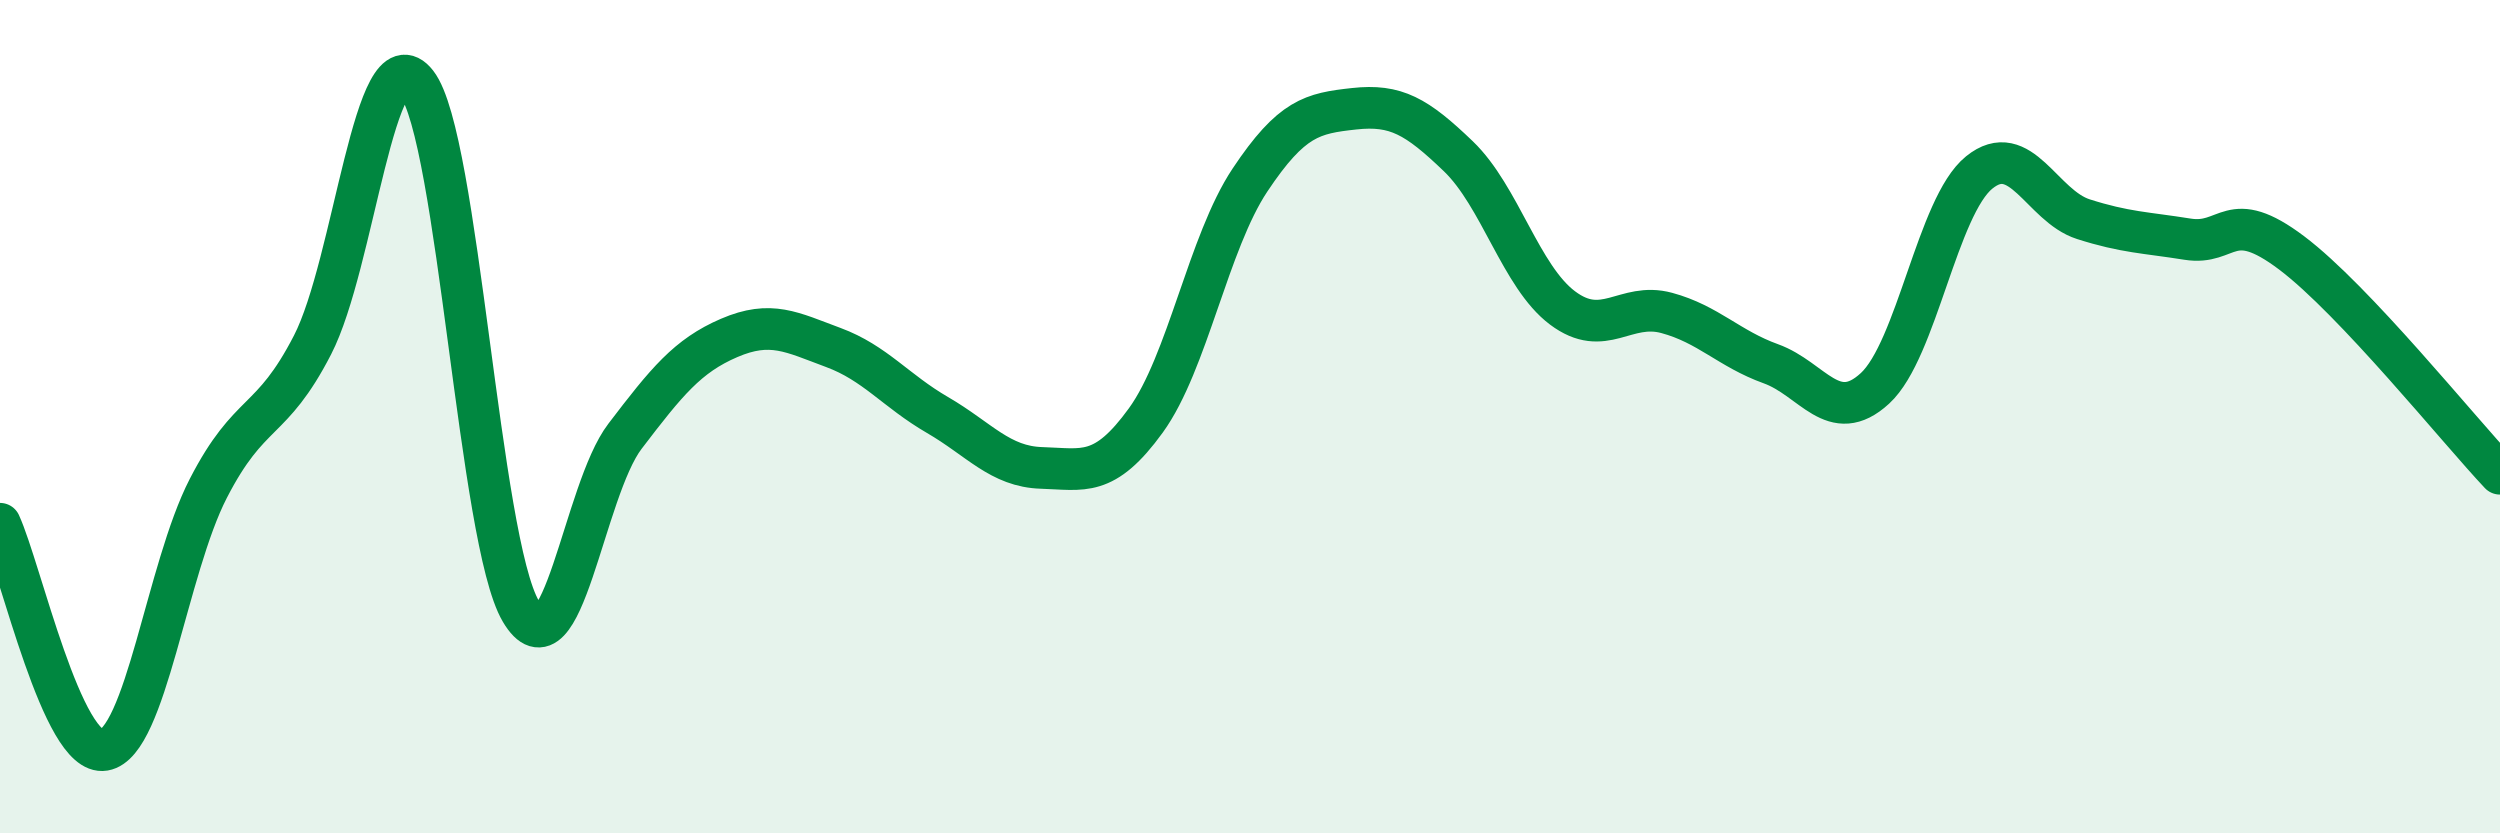
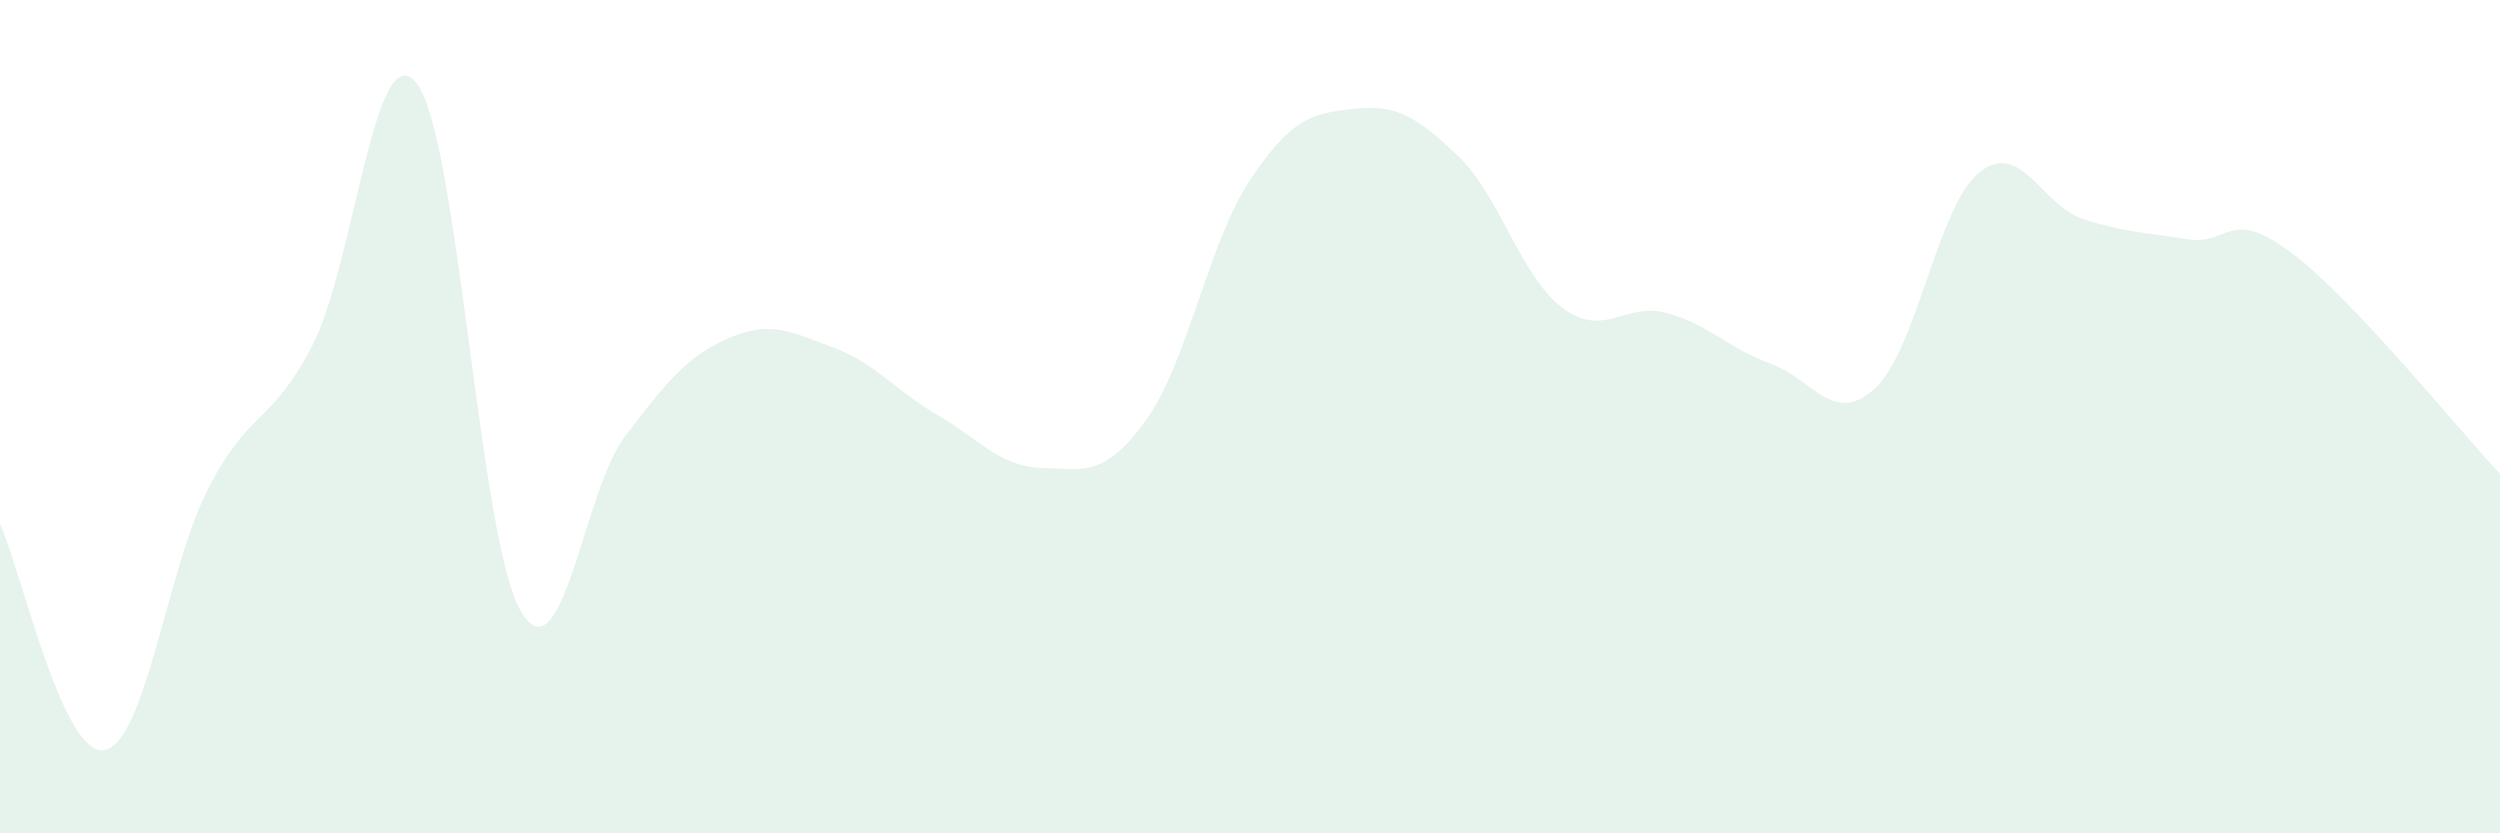
<svg xmlns="http://www.w3.org/2000/svg" width="60" height="20" viewBox="0 0 60 20">
  <path d="M 0,12.57 C 0.5,13.66 1.5,18.17 2.5,18 C 3.5,17.83 4,13.66 5,11.72 C 6,9.78 6.5,10.22 7.5,8.28 C 8.5,6.34 9,0.72 10,2 C 11,3.28 11.5,12.98 12.5,14.67 C 13.5,16.36 14,11.78 15,10.47 C 16,9.16 16.5,8.54 17.5,8.11 C 18.5,7.68 19,7.97 20,8.34 C 21,8.71 21.5,9.38 22.5,9.96 C 23.5,10.54 24,11.2 25,11.23 C 26,11.26 26.5,11.47 27.5,10.09 C 28.5,8.71 29,5.82 30,4.32 C 31,2.82 31.5,2.72 32.5,2.61 C 33.5,2.5 34,2.79 35,3.75 C 36,4.71 36.5,6.64 37.5,7.39 C 38.5,8.14 39,7.24 40,7.51 C 41,7.78 41.5,8.37 42.5,8.73 C 43.5,9.09 44,10.24 45,9.32 C 46,8.4 46.5,4.95 47.5,4.14 C 48.5,3.33 49,4.94 50,5.26 C 51,5.58 51.5,5.58 52.5,5.74 C 53.5,5.9 53.5,4.94 55,6.07 C 56.5,7.2 59,10.31 60,11.37L60 20L0 20Z" fill="#008740" opacity="0.1" stroke-linecap="round" stroke-linejoin="round" />
-   <path d="M 0,12.57 C 0.5,13.66 1.5,18.17 2.5,18 C 3.5,17.83 4,13.66 5,11.72 C 6,9.78 6.5,10.22 7.5,8.28 C 8.5,6.34 9,0.72 10,2 C 11,3.28 11.5,12.98 12.5,14.67 C 13.5,16.36 14,11.78 15,10.47 C 16,9.16 16.5,8.54 17.5,8.11 C 18.5,7.68 19,7.97 20,8.34 C 21,8.71 21.5,9.38 22.5,9.96 C 23.5,10.54 24,11.2 25,11.23 C 26,11.26 26.5,11.47 27.5,10.09 C 28.5,8.71 29,5.82 30,4.32 C 31,2.82 31.5,2.72 32.5,2.61 C 33.5,2.5 34,2.79 35,3.75 C 36,4.71 36.5,6.64 37.5,7.39 C 38.5,8.14 39,7.24 40,7.51 C 41,7.78 41.5,8.37 42.5,8.73 C 43.5,9.09 44,10.24 45,9.32 C 46,8.4 46.5,4.95 47.5,4.14 C 48.5,3.33 49,4.94 50,5.26 C 51,5.58 51.5,5.58 52.5,5.74 C 53.5,5.9 53.5,4.94 55,6.07 C 56.5,7.2 59,10.31 60,11.37" stroke="#008740" stroke-width="1" fill="none" stroke-linecap="round" stroke-linejoin="round" />
</svg>